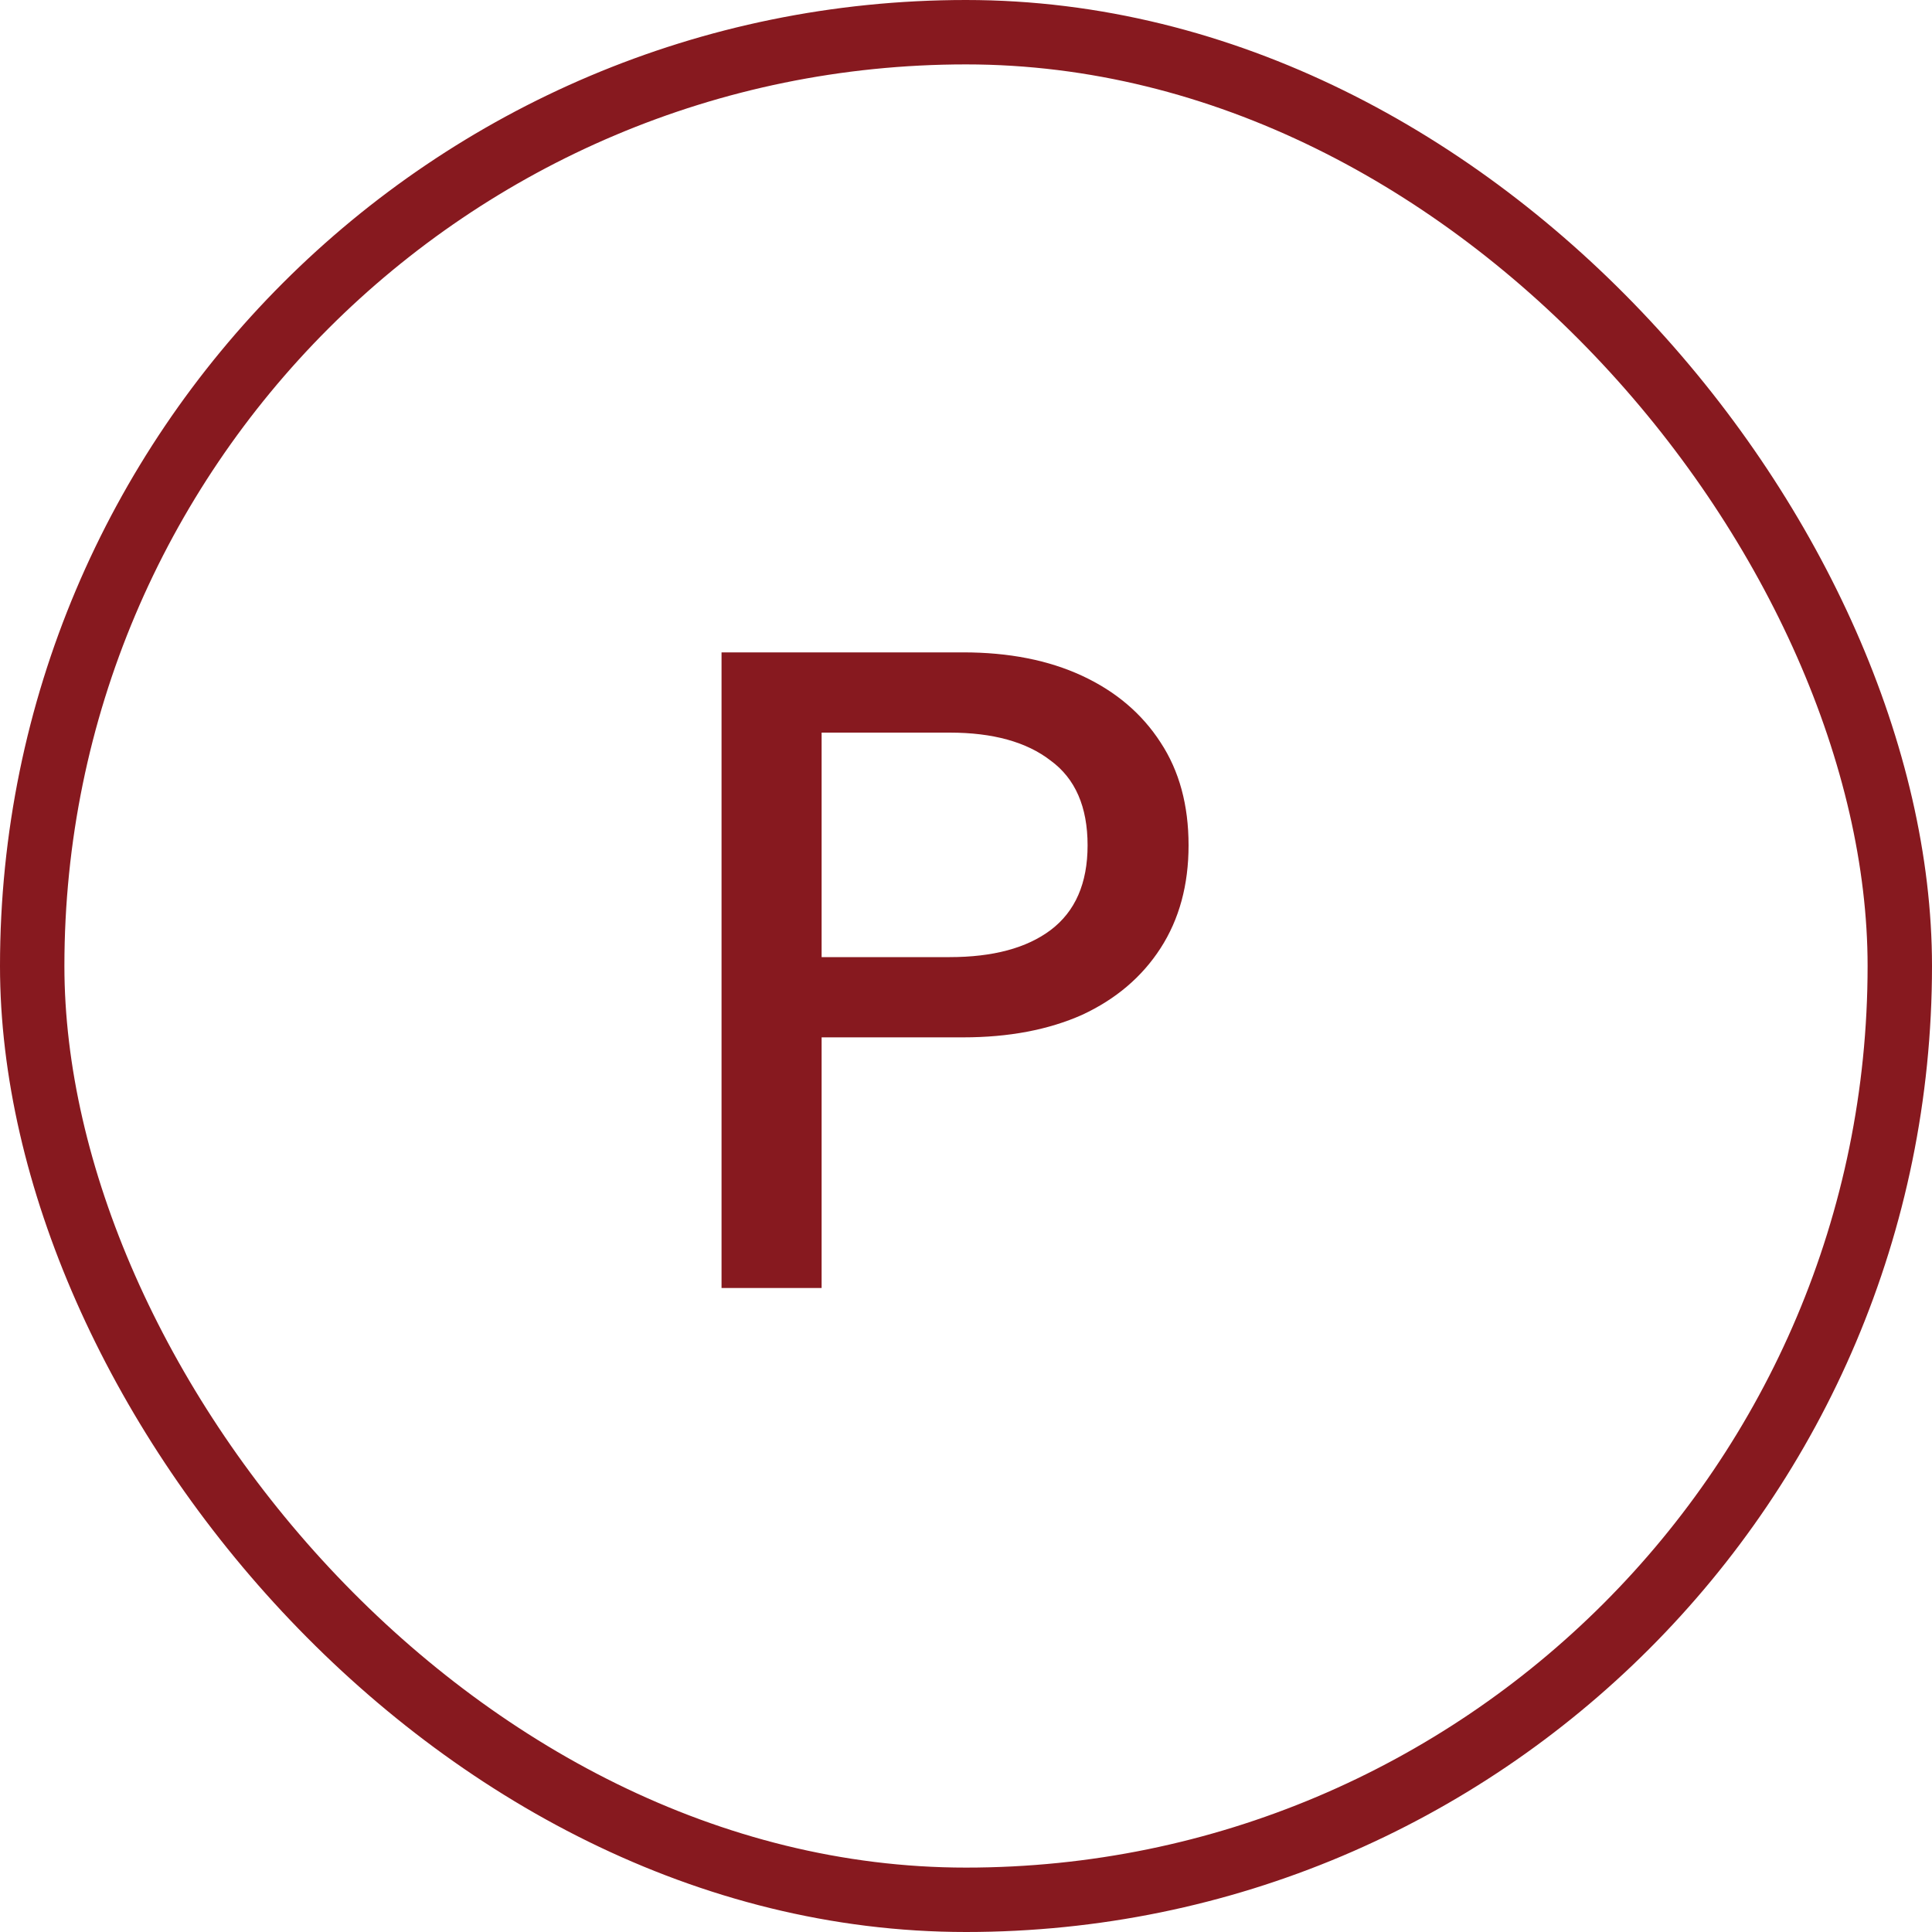
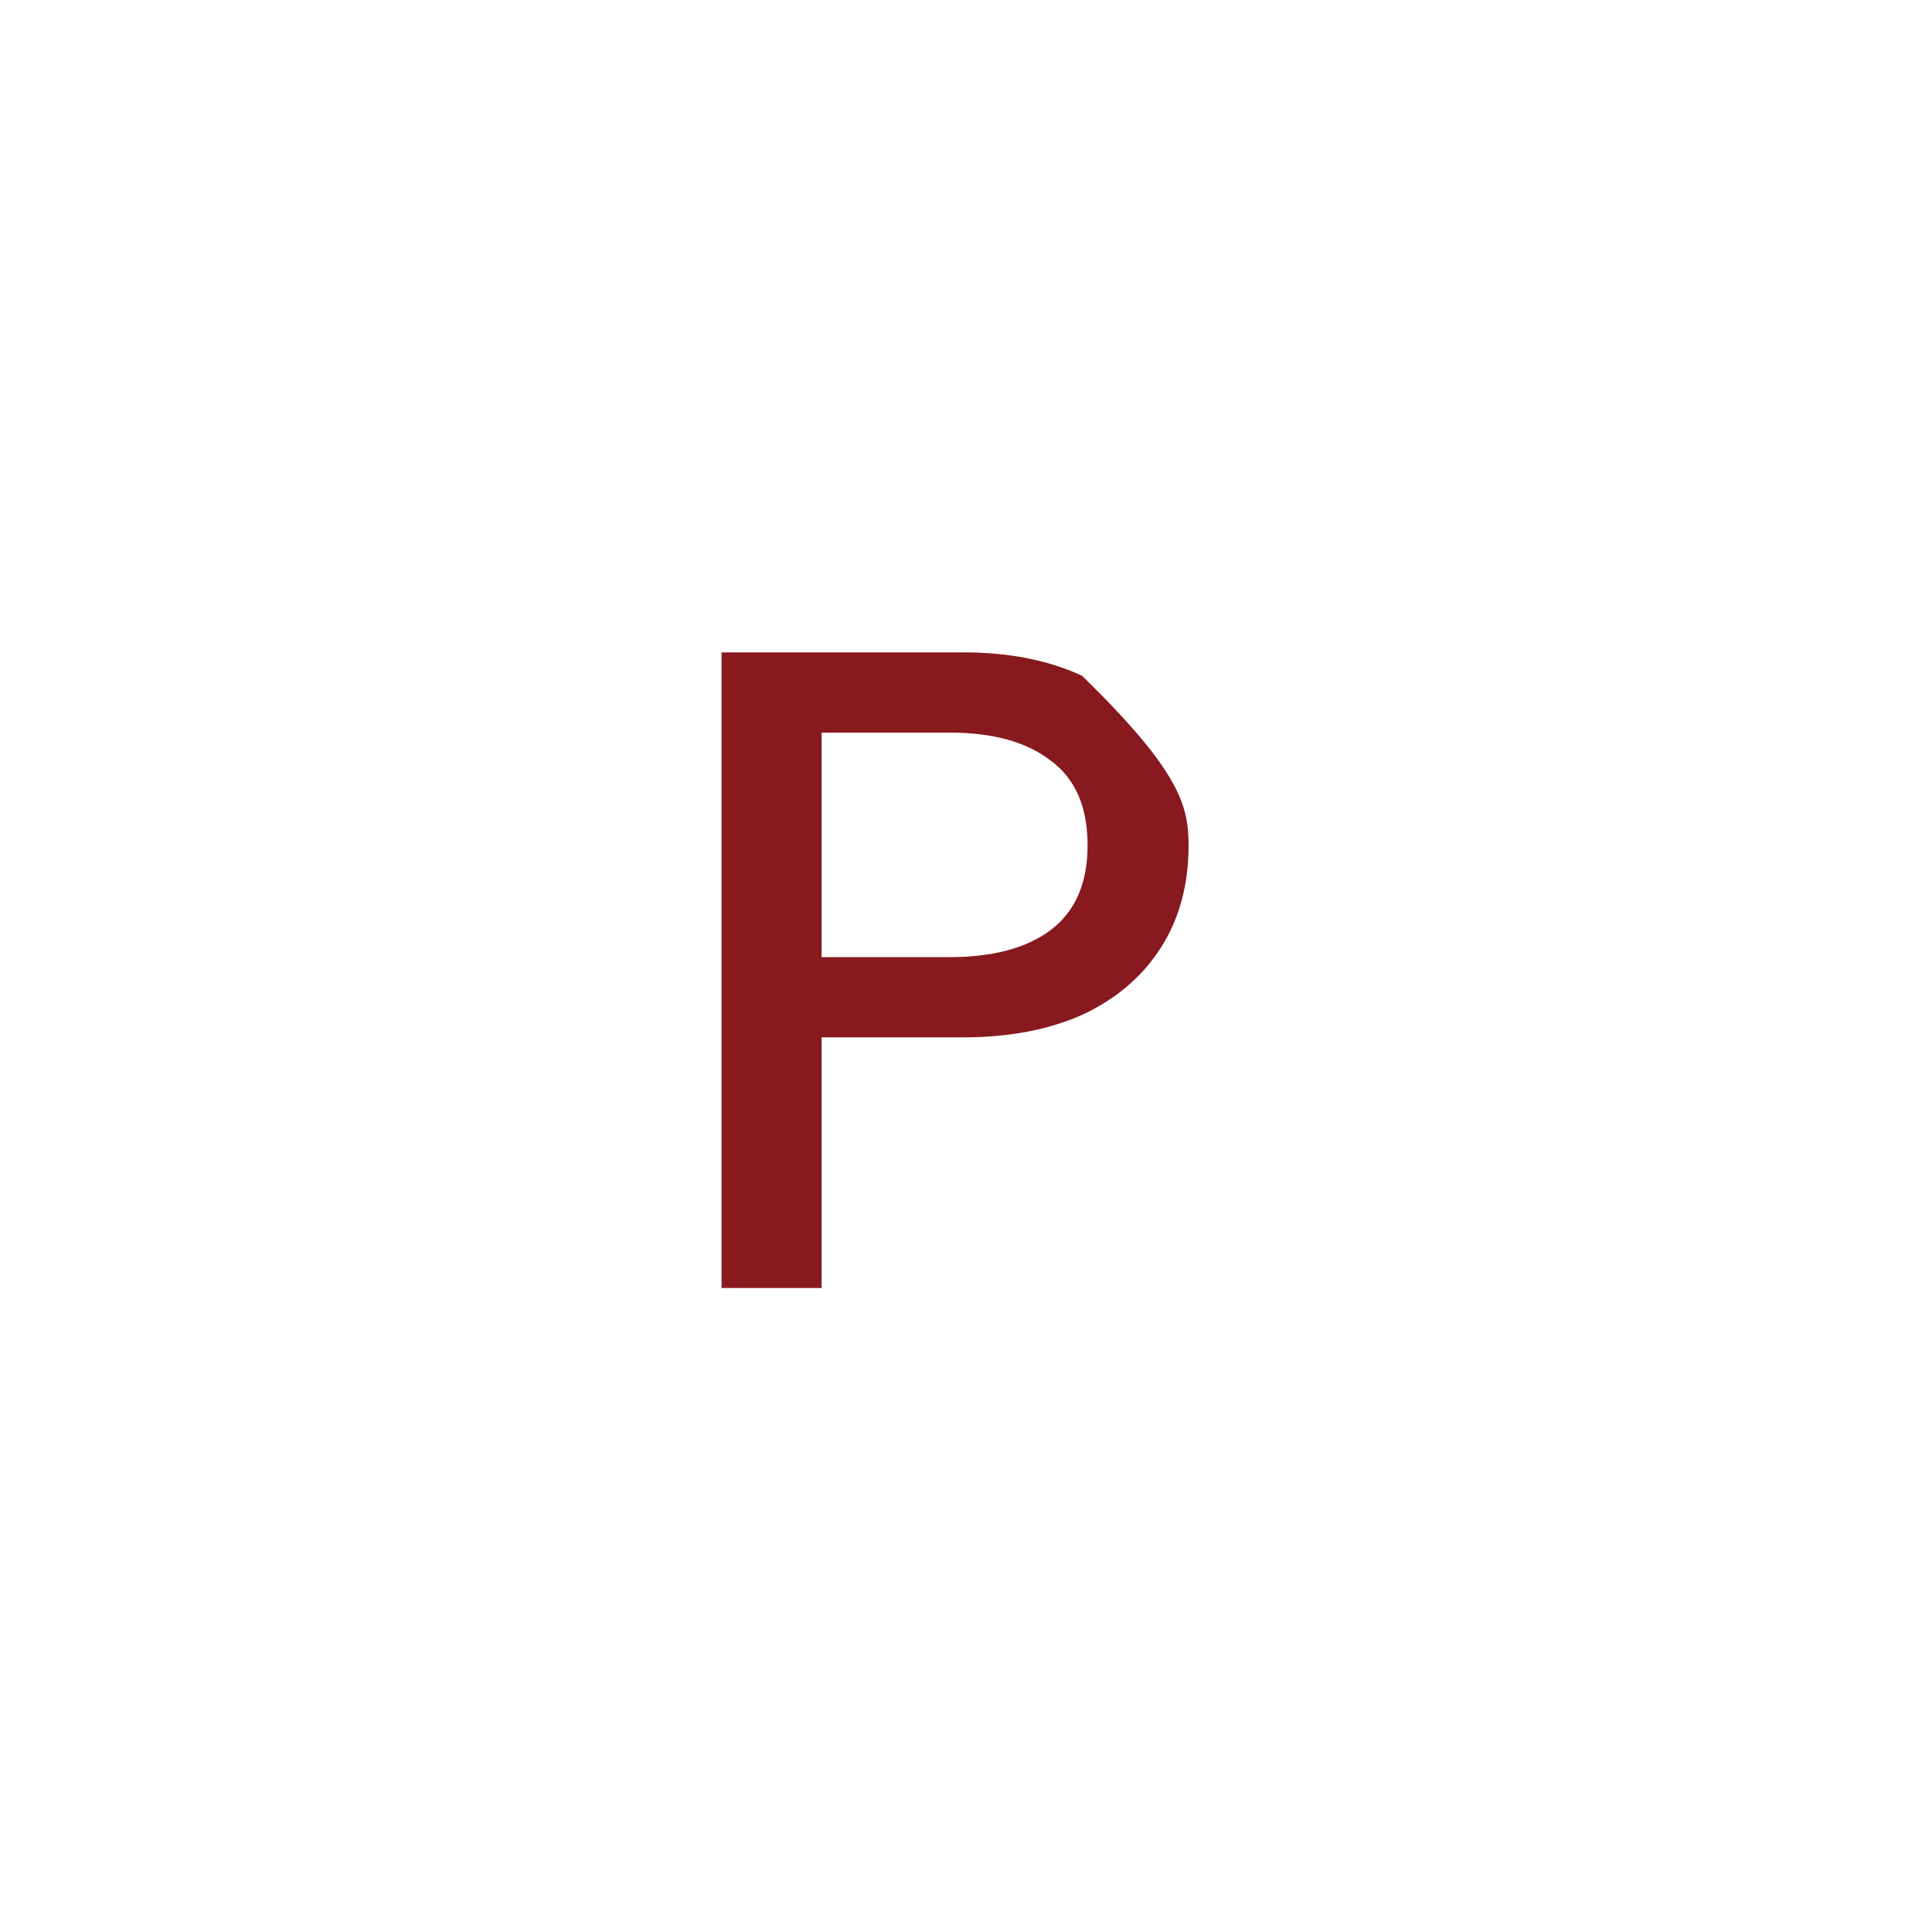
<svg xmlns="http://www.w3.org/2000/svg" width="30" height="30" viewBox="0 0 30 30" fill="none">
-   <rect x="0.5" y="0.5" width="29" height="29" rx="14.5" stroke="#87191F" />
-   <path d="M11.204 20V10.13H14.956C15.665 10.13 16.281 10.251 16.804 10.494C17.327 10.737 17.733 11.082 18.022 11.53C18.311 11.969 18.456 12.501 18.456 13.126C18.456 13.742 18.311 14.274 18.022 14.722C17.733 15.17 17.327 15.515 16.804 15.758C16.281 15.991 15.665 16.108 14.956 16.108H12.38V14.862H14.746C15.418 14.862 15.941 14.722 16.314 14.442C16.697 14.153 16.888 13.714 16.888 13.126C16.888 12.529 16.697 12.09 16.314 11.81C15.941 11.521 15.418 11.376 14.746 11.376H12.254L12.758 10.9V20H11.204Z" fill="#87191F" />
+   <path d="M11.204 20V10.13H14.956C15.665 10.13 16.281 10.251 16.804 10.494C18.311 11.969 18.456 12.501 18.456 13.126C18.456 13.742 18.311 14.274 18.022 14.722C17.733 15.17 17.327 15.515 16.804 15.758C16.281 15.991 15.665 16.108 14.956 16.108H12.38V14.862H14.746C15.418 14.862 15.941 14.722 16.314 14.442C16.697 14.153 16.888 13.714 16.888 13.126C16.888 12.529 16.697 12.09 16.314 11.81C15.941 11.521 15.418 11.376 14.746 11.376H12.254L12.758 10.9V20H11.204Z" fill="#87191F" />
</svg>